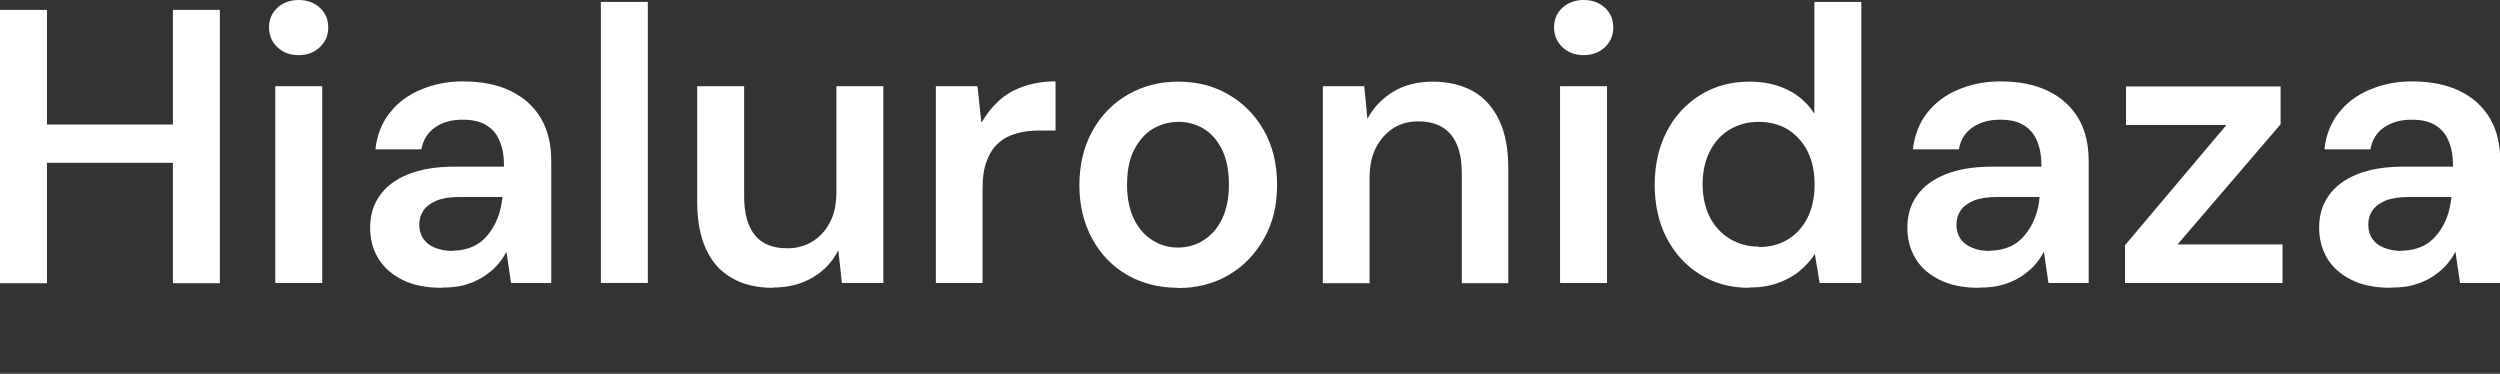
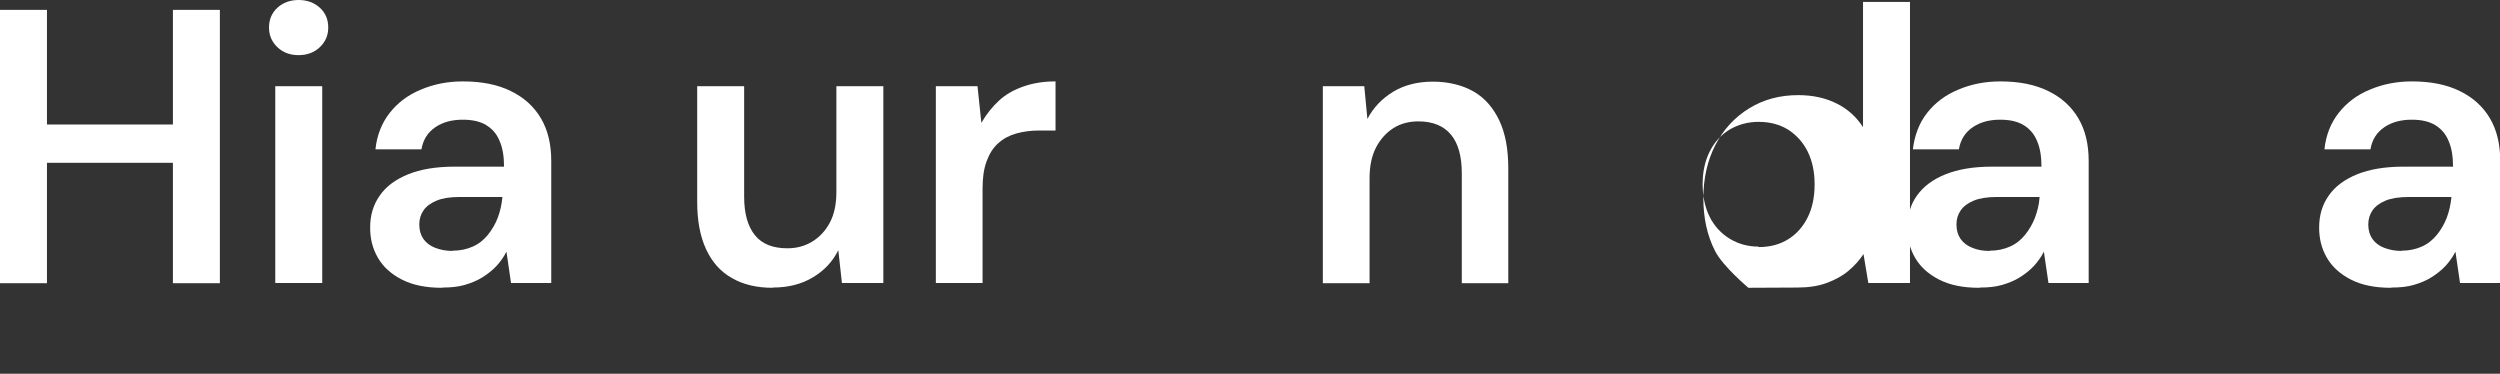
<svg xmlns="http://www.w3.org/2000/svg" id="uuid-de1ae6b2-5ce1-43dc-a18f-97c71b2b595a" data-name="Warstwa 2" viewBox="0 0 103.81 15.52">
  <rect x="0" y="0" width="103.81" height="15.52" fill="#333333" stroke="none" />
  <g id="uuid-40596367-244f-4bab-8c34-b27c81a8e615" data-name="Warstwa 1">
    <rect width="103.81" height="15.52" style="fill: none; opacity: .32; stroke-width: 0px;" />
    <g>
      <path d="M0,11.75V.41h1.95v11.35H0ZM1.65,6.76v-1.59h5.89v1.59H1.65ZM7.18,11.75V.41h1.95v11.35h-1.95Z" style="fill: #fff; stroke-width: 0px;" />
      <path d="M12.4,2.29c-.36,0-.65-.11-.88-.33s-.35-.49-.35-.82.12-.61.35-.82C11.75.11,12.05,0,12.4,0s.65.11.88.32c.23.21.35.48.35.82s-.12.6-.35.82-.53.33-.88.33ZM11.43,11.75V3.58h1.95v8.17h-1.95Z" style="fill: #fff; stroke-width: 0px;" />
      <path d="M18.35,11.95c-.66,0-1.21-.11-1.66-.34s-.78-.53-1-.91c-.22-.38-.32-.79-.32-1.25,0-.51.13-.95.4-1.33.26-.38.66-.67,1.17-.88.52-.21,1.16-.32,1.93-.32h2.06c0-.43-.06-.79-.19-1.08-.12-.29-.31-.5-.56-.65-.25-.15-.57-.22-.97-.22-.44,0-.82.1-1.13.31-.31.21-.51.51-.58.92h-1.91c.06-.58.26-1.09.59-1.51.33-.42.76-.75,1.3-.97.54-.23,1.12-.34,1.74-.34.78,0,1.44.13,1.99.4s.96.64,1.25,1.13c.29.49.43,1.08.43,1.78v5.06h-1.67l-.19-1.3c-.11.22-.25.41-.41.59-.17.18-.36.33-.58.47s-.47.24-.74.32c-.27.08-.58.11-.92.11ZM18.79,10.41c.31,0,.59-.06.84-.17.25-.11.46-.28.63-.49.17-.21.31-.45.41-.71.1-.27.16-.54.19-.83v-.03h-1.78c-.39,0-.71.05-.95.15s-.42.23-.54.4c-.12.17-.18.37-.18.59,0,.24.06.44.17.6s.28.29.49.37.45.13.72.13Z" style="fill: #fff; stroke-width: 0px;" />
-       <path d="M24.95,11.75V.08h1.95v11.67h-1.95Z" style="fill: #fff; stroke-width: 0px;" />
      <path d="M32.08,11.95c-.65,0-1.21-.13-1.68-.4-.47-.26-.83-.66-1.08-1.2-.25-.54-.37-1.19-.37-1.97V3.58h1.95v4.59c0,.7.15,1.23.45,1.6s.75.54,1.35.54c.38,0,.72-.09,1.03-.28.31-.19.55-.45.73-.79.18-.34.27-.76.27-1.27V3.58h1.95v8.17h-1.72l-.15-1.36c-.24.48-.59.85-1.06,1.13-.47.28-1.02.42-1.66.42Z" style="fill: #fff; stroke-width: 0px;" />
      <path d="M38.86,11.75V3.58h1.73l.16,1.52c.21-.36.45-.66.73-.92s.62-.45,1.02-.59c.4-.14.84-.21,1.33-.21v2.04h-.7c-.32,0-.63.04-.92.12s-.54.21-.75.4c-.21.18-.37.43-.49.75s-.17.7-.17,1.15v3.91h-1.95Z" style="fill: #fff; stroke-width: 0px;" />
-       <path d="M48.91,11.95c-.78,0-1.48-.18-2.1-.53-.62-.36-1.11-.86-1.46-1.51-.35-.65-.53-1.39-.53-2.22s.18-1.6.54-2.25.85-1.15,1.47-1.51c.62-.36,1.32-.54,2.1-.54s1.48.18,2.09.54c.62.36,1.11.86,1.47,1.5.36.64.54,1.39.54,2.25s-.18,1.59-.55,2.24-.86,1.15-1.48,1.51c-.62.36-1.31.53-2.09.53ZM48.91,10.28c.39,0,.74-.1,1.06-.3.32-.2.58-.49.77-.88s.29-.86.29-1.43-.09-1.05-.28-1.44-.44-.68-.76-.88c-.32-.19-.67-.29-1.05-.29s-.75.1-1.07.29c-.32.19-.58.49-.78.88-.2.39-.29.87-.29,1.44s.1,1.04.29,1.43c.19.39.45.68.77.88.32.2.67.3,1.05.3Z" style="fill: #fff; stroke-width: 0px;" />
      <path d="M54.93,11.75V3.58h1.72l.13,1.36c.25-.48.61-.85,1.07-1.13.46-.28,1.02-.42,1.65-.42s1.22.14,1.69.41.82.68,1.07,1.21c.25.53.37,1.19.37,1.98v4.77h-1.93v-4.57c0-.7-.15-1.24-.45-1.6s-.75-.55-1.35-.55c-.39,0-.74.09-1.04.28-.3.19-.54.46-.72.8-.18.35-.27.77-.27,1.28v4.36h-1.95Z" style="fill: #fff; stroke-width: 0px;" />
-       <path d="M65.76,2.29c-.36,0-.65-.11-.88-.33s-.35-.49-.35-.82.12-.61.35-.82c.23-.21.53-.32.88-.32s.65.11.88.32c.23.21.35.48.35.82s-.12.6-.35.82-.53.33-.88.33ZM64.78,11.75V3.58h1.95v8.17h-1.95Z" style="fill: #fff; stroke-width: 0px;" />
-       <path d="M72.6,11.95c-.76,0-1.43-.19-2.02-.56s-1.05-.88-1.38-1.52-.49-1.38-.49-2.2.17-1.57.5-2.21.8-1.15,1.4-1.52c.6-.37,1.28-.55,2.04-.55.61,0,1.14.12,1.6.35s.82.56,1.09.98V.08h1.95v11.67h-1.73l-.2-1.2c-.17.26-.38.49-.63.7-.25.21-.55.37-.9.5-.35.13-.76.19-1.22.19ZM73.02,10.26c.48,0,.89-.11,1.24-.33.35-.22.62-.53.81-.92.19-.39.28-.84.28-1.35s-.09-.96-.28-1.35c-.19-.39-.46-.69-.81-.92-.35-.22-.76-.33-1.24-.33-.44,0-.84.11-1.2.32-.36.22-.63.52-.83.92-.2.4-.29.85-.29,1.35s.1.97.29,1.35c.19.38.47.69.83.91.36.22.76.33,1.2.33Z" style="fill: #fff; stroke-width: 0px;" />
+       <path d="M72.6,11.95s-1.05-.88-1.38-1.52-.49-1.38-.49-2.2.17-1.57.5-2.21.8-1.15,1.4-1.52c.6-.37,1.28-.55,2.04-.55.61,0,1.14.12,1.6.35s.82.56,1.09.98V.08h1.95v11.67h-1.73l-.2-1.2c-.17.26-.38.49-.63.7-.25.21-.55.37-.9.5-.35.13-.76.19-1.22.19ZM73.02,10.26c.48,0,.89-.11,1.24-.33.35-.22.62-.53.81-.92.19-.39.28-.84.28-1.35s-.09-.96-.28-1.35c-.19-.39-.46-.69-.81-.92-.35-.22-.76-.33-1.24-.33-.44,0-.84.11-1.2.32-.36.22-.63.52-.83.92-.2.4-.29.85-.29,1.35s.1.97.29,1.35c.19.38.47.69.83.91.36.22.76.33,1.2.33Z" style="fill: #fff; stroke-width: 0px;" />
      <path d="M82.18,11.95c-.66,0-1.21-.11-1.66-.34-.45-.23-.78-.53-1-.91-.22-.38-.32-.79-.32-1.25,0-.51.13-.95.4-1.33s.66-.67,1.18-.88,1.16-.32,1.93-.32h2.06c0-.43-.06-.79-.19-1.08-.12-.29-.31-.5-.56-.65-.25-.15-.57-.22-.97-.22-.44,0-.82.1-1.13.31-.31.21-.51.51-.58.92h-1.91c.07-.58.26-1.09.59-1.51s.76-.75,1.3-.97c.54-.23,1.12-.34,1.74-.34.78,0,1.44.13,1.99.4.54.26.96.64,1.25,1.13.29.49.43,1.08.43,1.78v5.06h-1.67l-.19-1.3c-.11.22-.25.41-.41.59-.17.18-.36.33-.58.47-.22.14-.47.24-.74.32-.27.08-.58.11-.92.11ZM82.62,10.41c.31,0,.59-.06.84-.17.25-.11.46-.28.63-.49.17-.21.31-.45.41-.71.1-.27.17-.54.19-.83v-.03h-1.78c-.39,0-.71.05-.95.15s-.42.23-.54.4c-.12.17-.18.37-.18.59,0,.24.06.44.17.6.11.16.28.29.49.37.21.09.45.13.72.13Z" style="fill: #fff; stroke-width: 0px;" />
-       <path d="M88.24,11.75v-1.57l4.21-4.99h-4.17v-1.6h6.42v1.57l-4.28,4.99h4.36v1.6h-6.55Z" style="fill: #fff; stroke-width: 0px;" />
      <path d="M99.28,11.95c-.66,0-1.21-.11-1.66-.34s-.78-.53-1-.91c-.22-.38-.32-.79-.32-1.25,0-.51.13-.95.4-1.33.26-.38.66-.67,1.17-.88.52-.21,1.16-.32,1.93-.32h2.06c0-.43-.06-.79-.19-1.08-.12-.29-.31-.5-.56-.65-.25-.15-.57-.22-.97-.22-.44,0-.82.1-1.13.31-.31.21-.51.51-.58.92h-1.91c.06-.58.26-1.09.59-1.51.33-.42.76-.75,1.3-.97.54-.23,1.12-.34,1.74-.34.78,0,1.44.13,1.99.4s.96.64,1.25,1.13c.29.49.43,1.08.43,1.78v5.06h-1.67l-.19-1.3c-.11.22-.25.41-.41.59-.17.18-.36.33-.58.47s-.47.24-.74.32c-.27.08-.58.11-.92.11ZM99.72,10.41c.31,0,.59-.06.84-.17.25-.11.46-.28.63-.49.17-.21.31-.45.41-.71.1-.27.16-.54.19-.83v-.03h-1.78c-.39,0-.71.05-.95.15s-.42.23-.54.4c-.12.17-.18.37-.18.59,0,.24.06.44.17.6s.28.29.49.37.45.13.72.13Z" style="fill: #fff; stroke-width: 0px;" />
    </g>
  </g>
</svg>